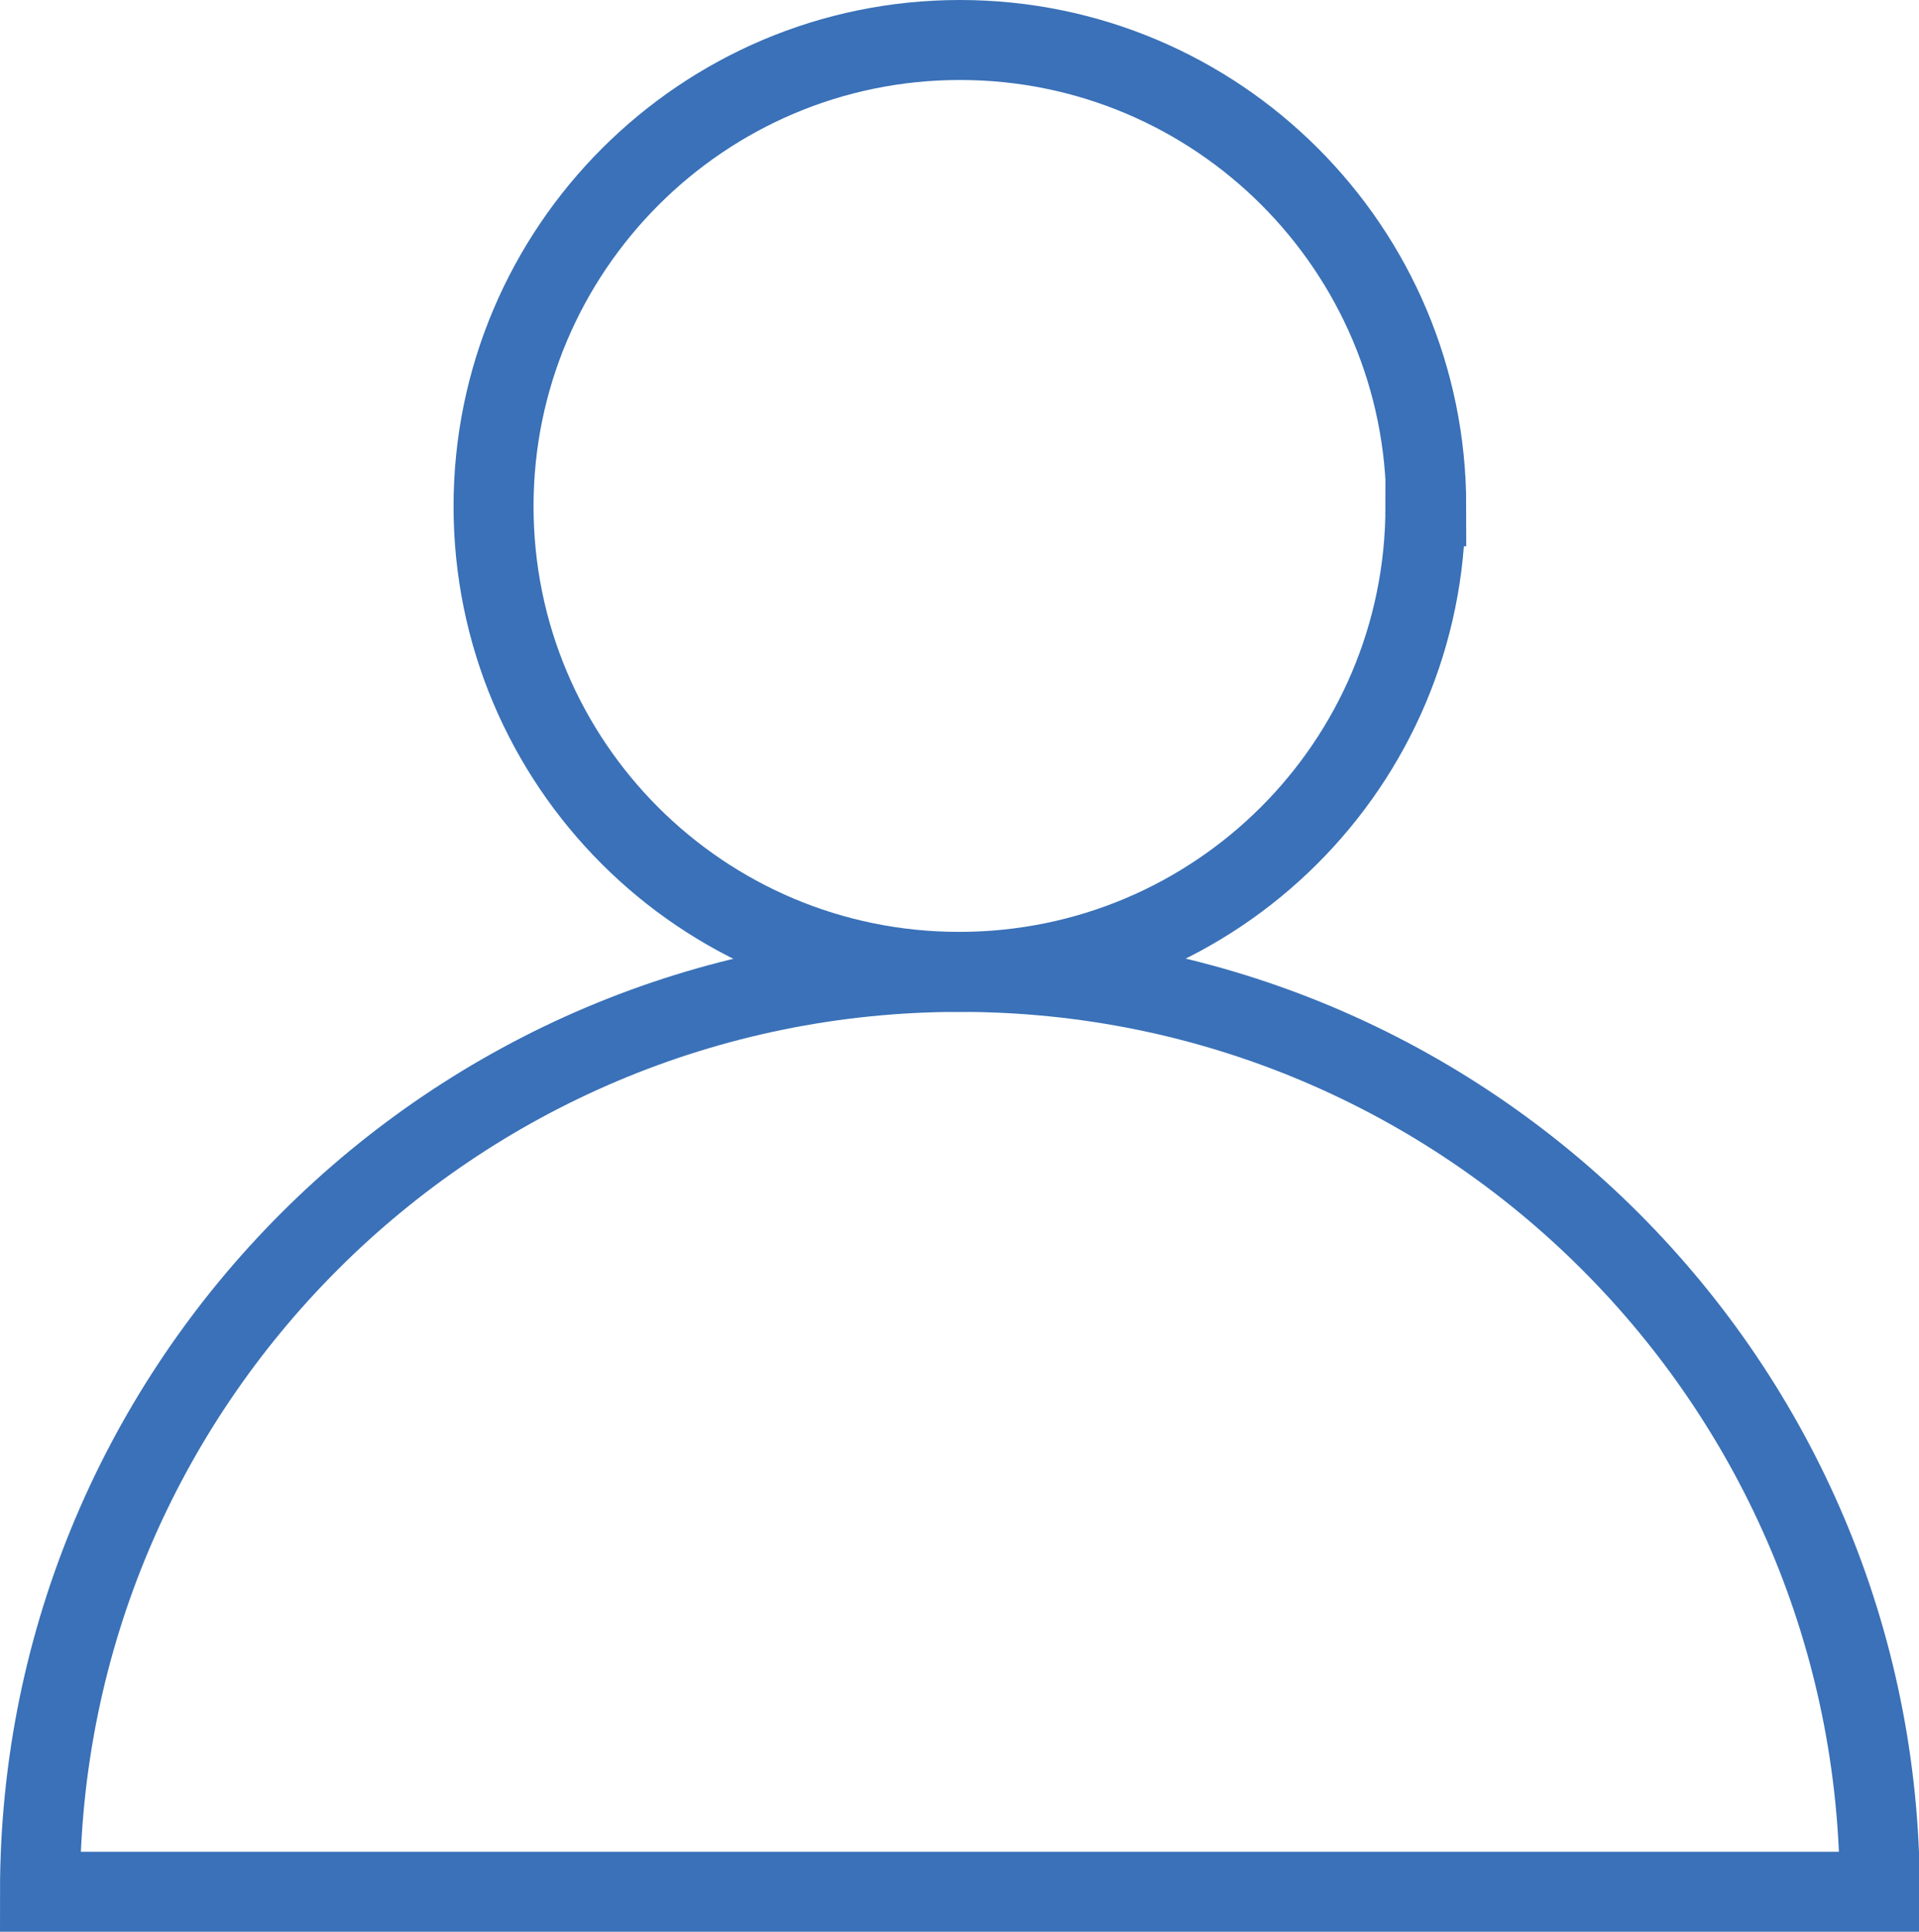
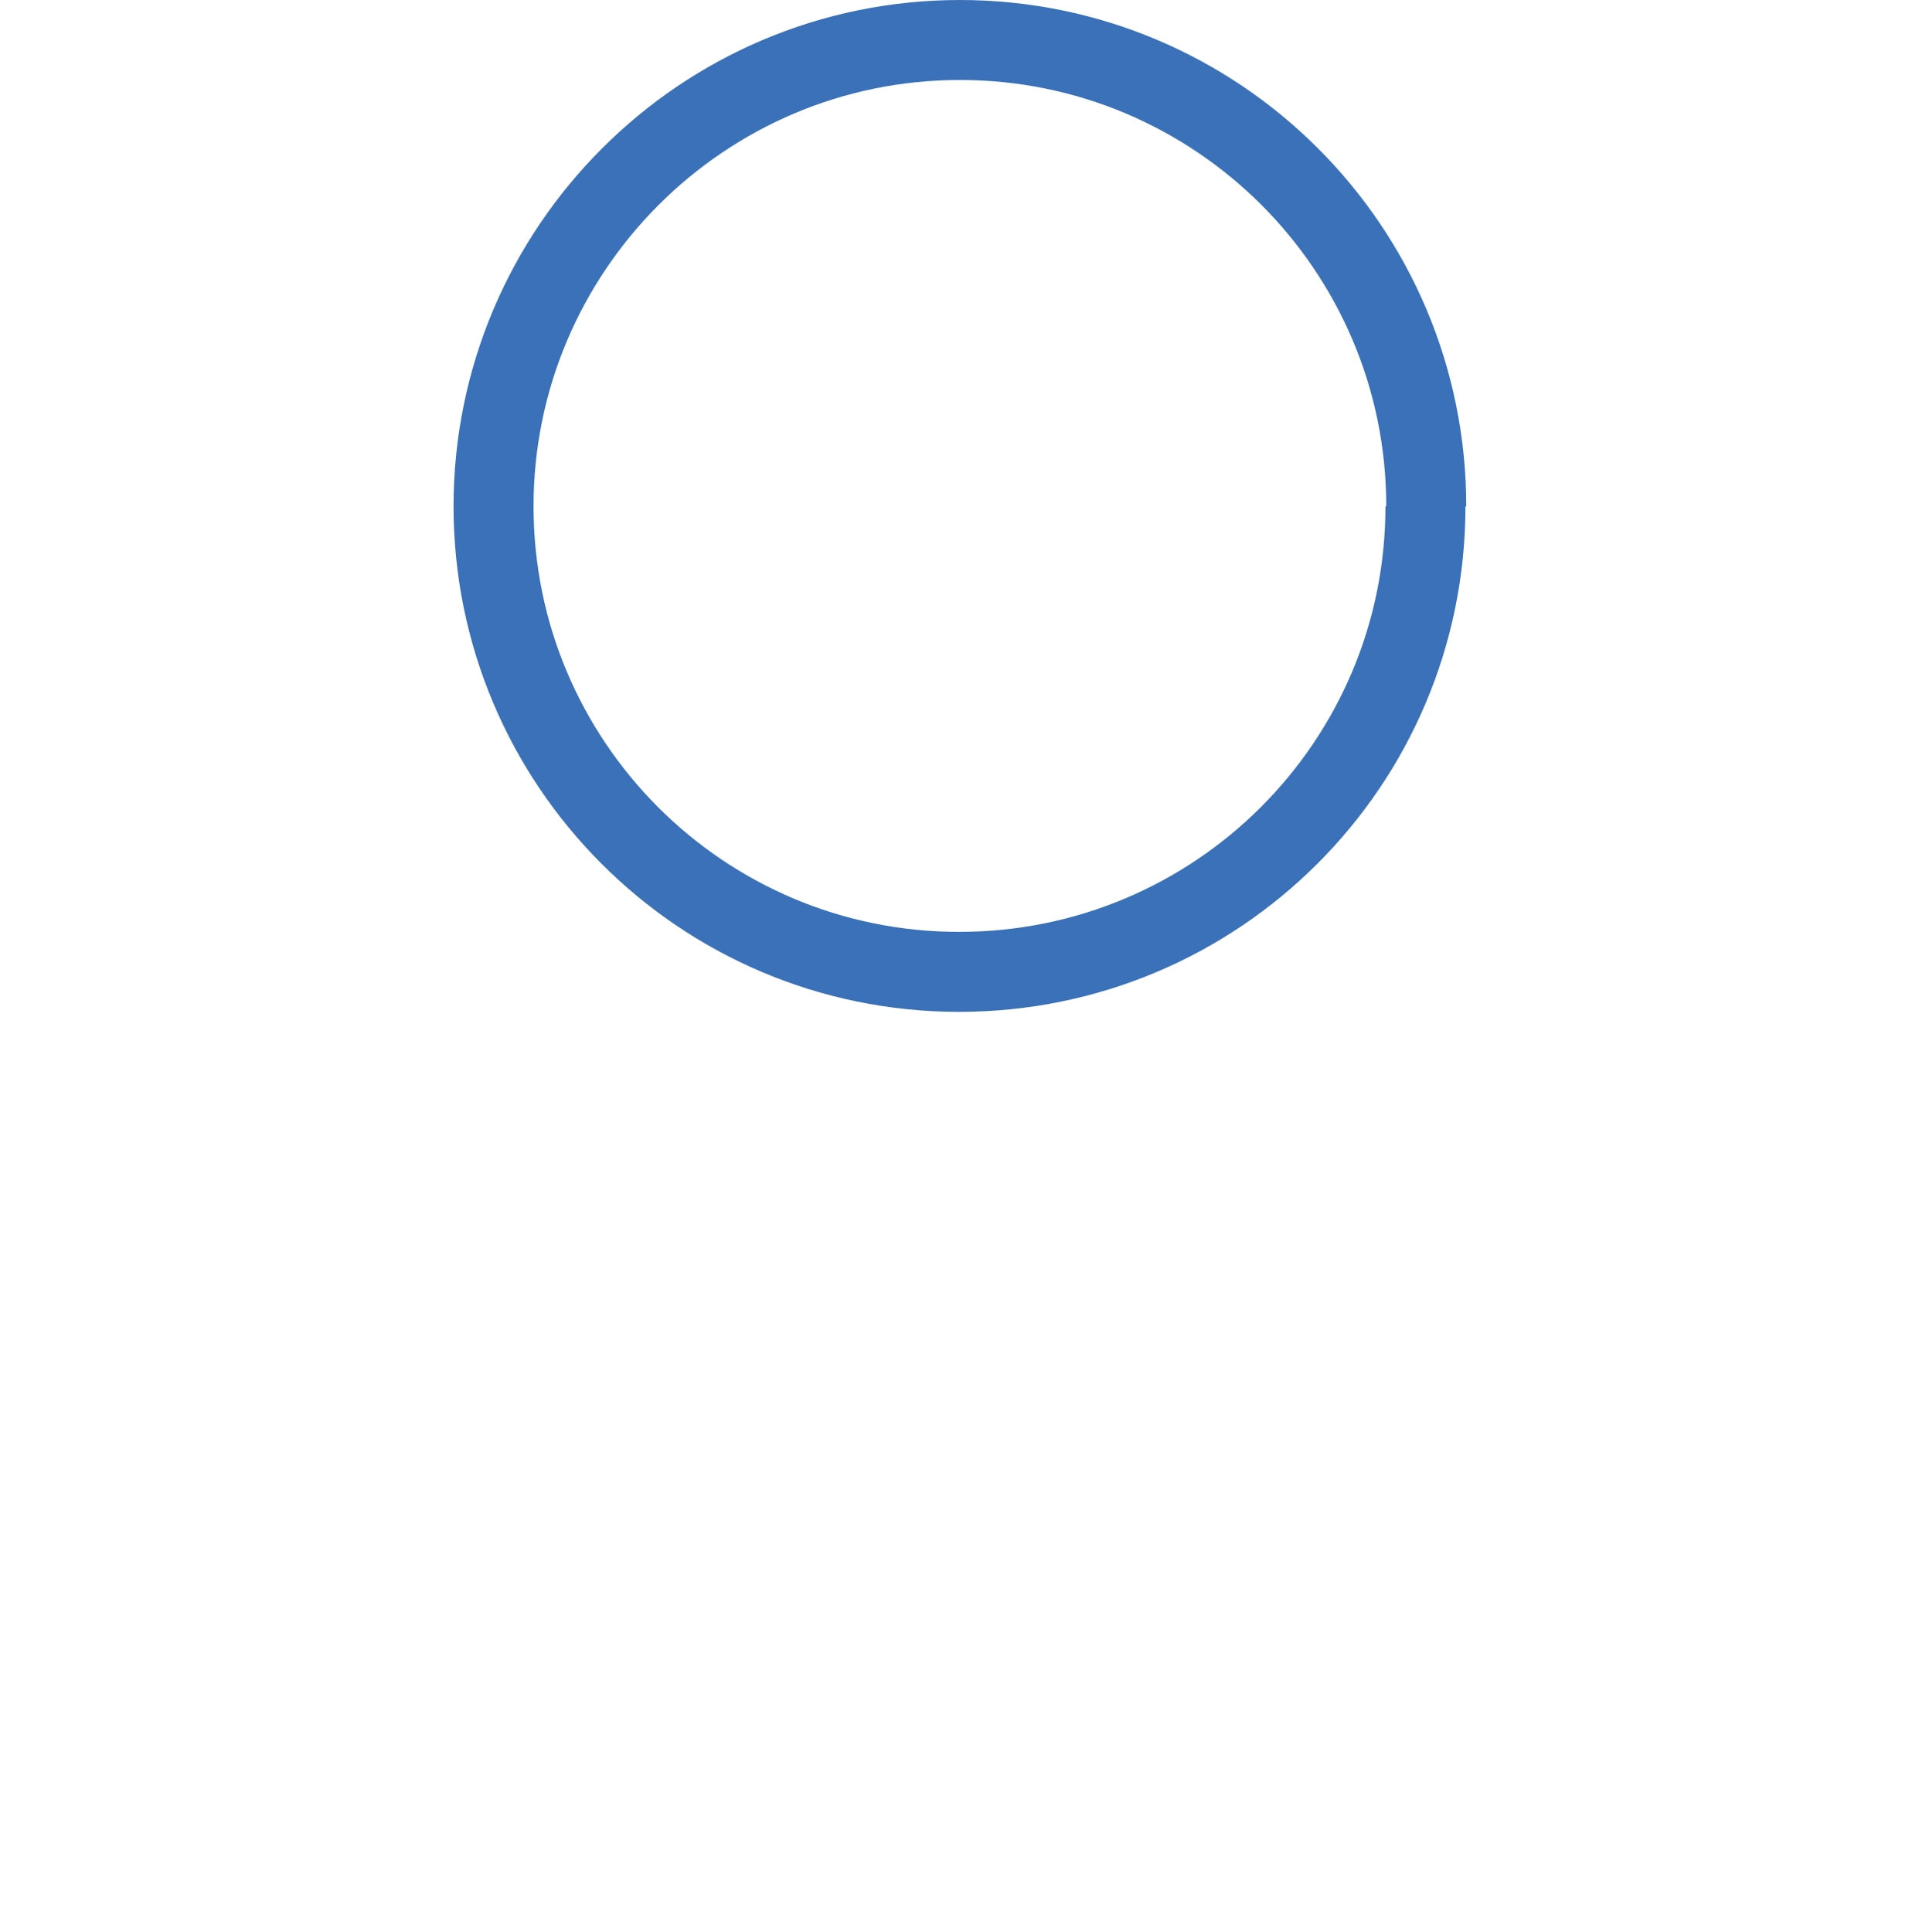
<svg xmlns="http://www.w3.org/2000/svg" id="Layer_1" width="23.99" height="24.15" viewBox="0 0 23.99 24.15">
  <defs>
    <style> .cls-1 { fill: none; stroke: #3a71b8; stroke-miterlimit: 10; } </style>
  </defs>
-   <path class="cls-1" d="M17.82,6.33c0,3.22-2.61,5.82-5.83,5.82s-5.82-2.61-5.82-5.82S8.78.5,12,.5s5.83,2.61,5.83,5.83Z" />
-   <path class="cls-1" d="M.5,23.65c0-6.35,5.15-11.5,11.5-11.5s11.5,5.15,11.5,11.5H.5Z" />
+   <path class="cls-1" d="M17.82,6.33c0,3.22-2.61,5.82-5.83,5.82s-5.82-2.61-5.82-5.82S8.78.5,12,.5s5.83,2.61,5.83,5.83" />
</svg>